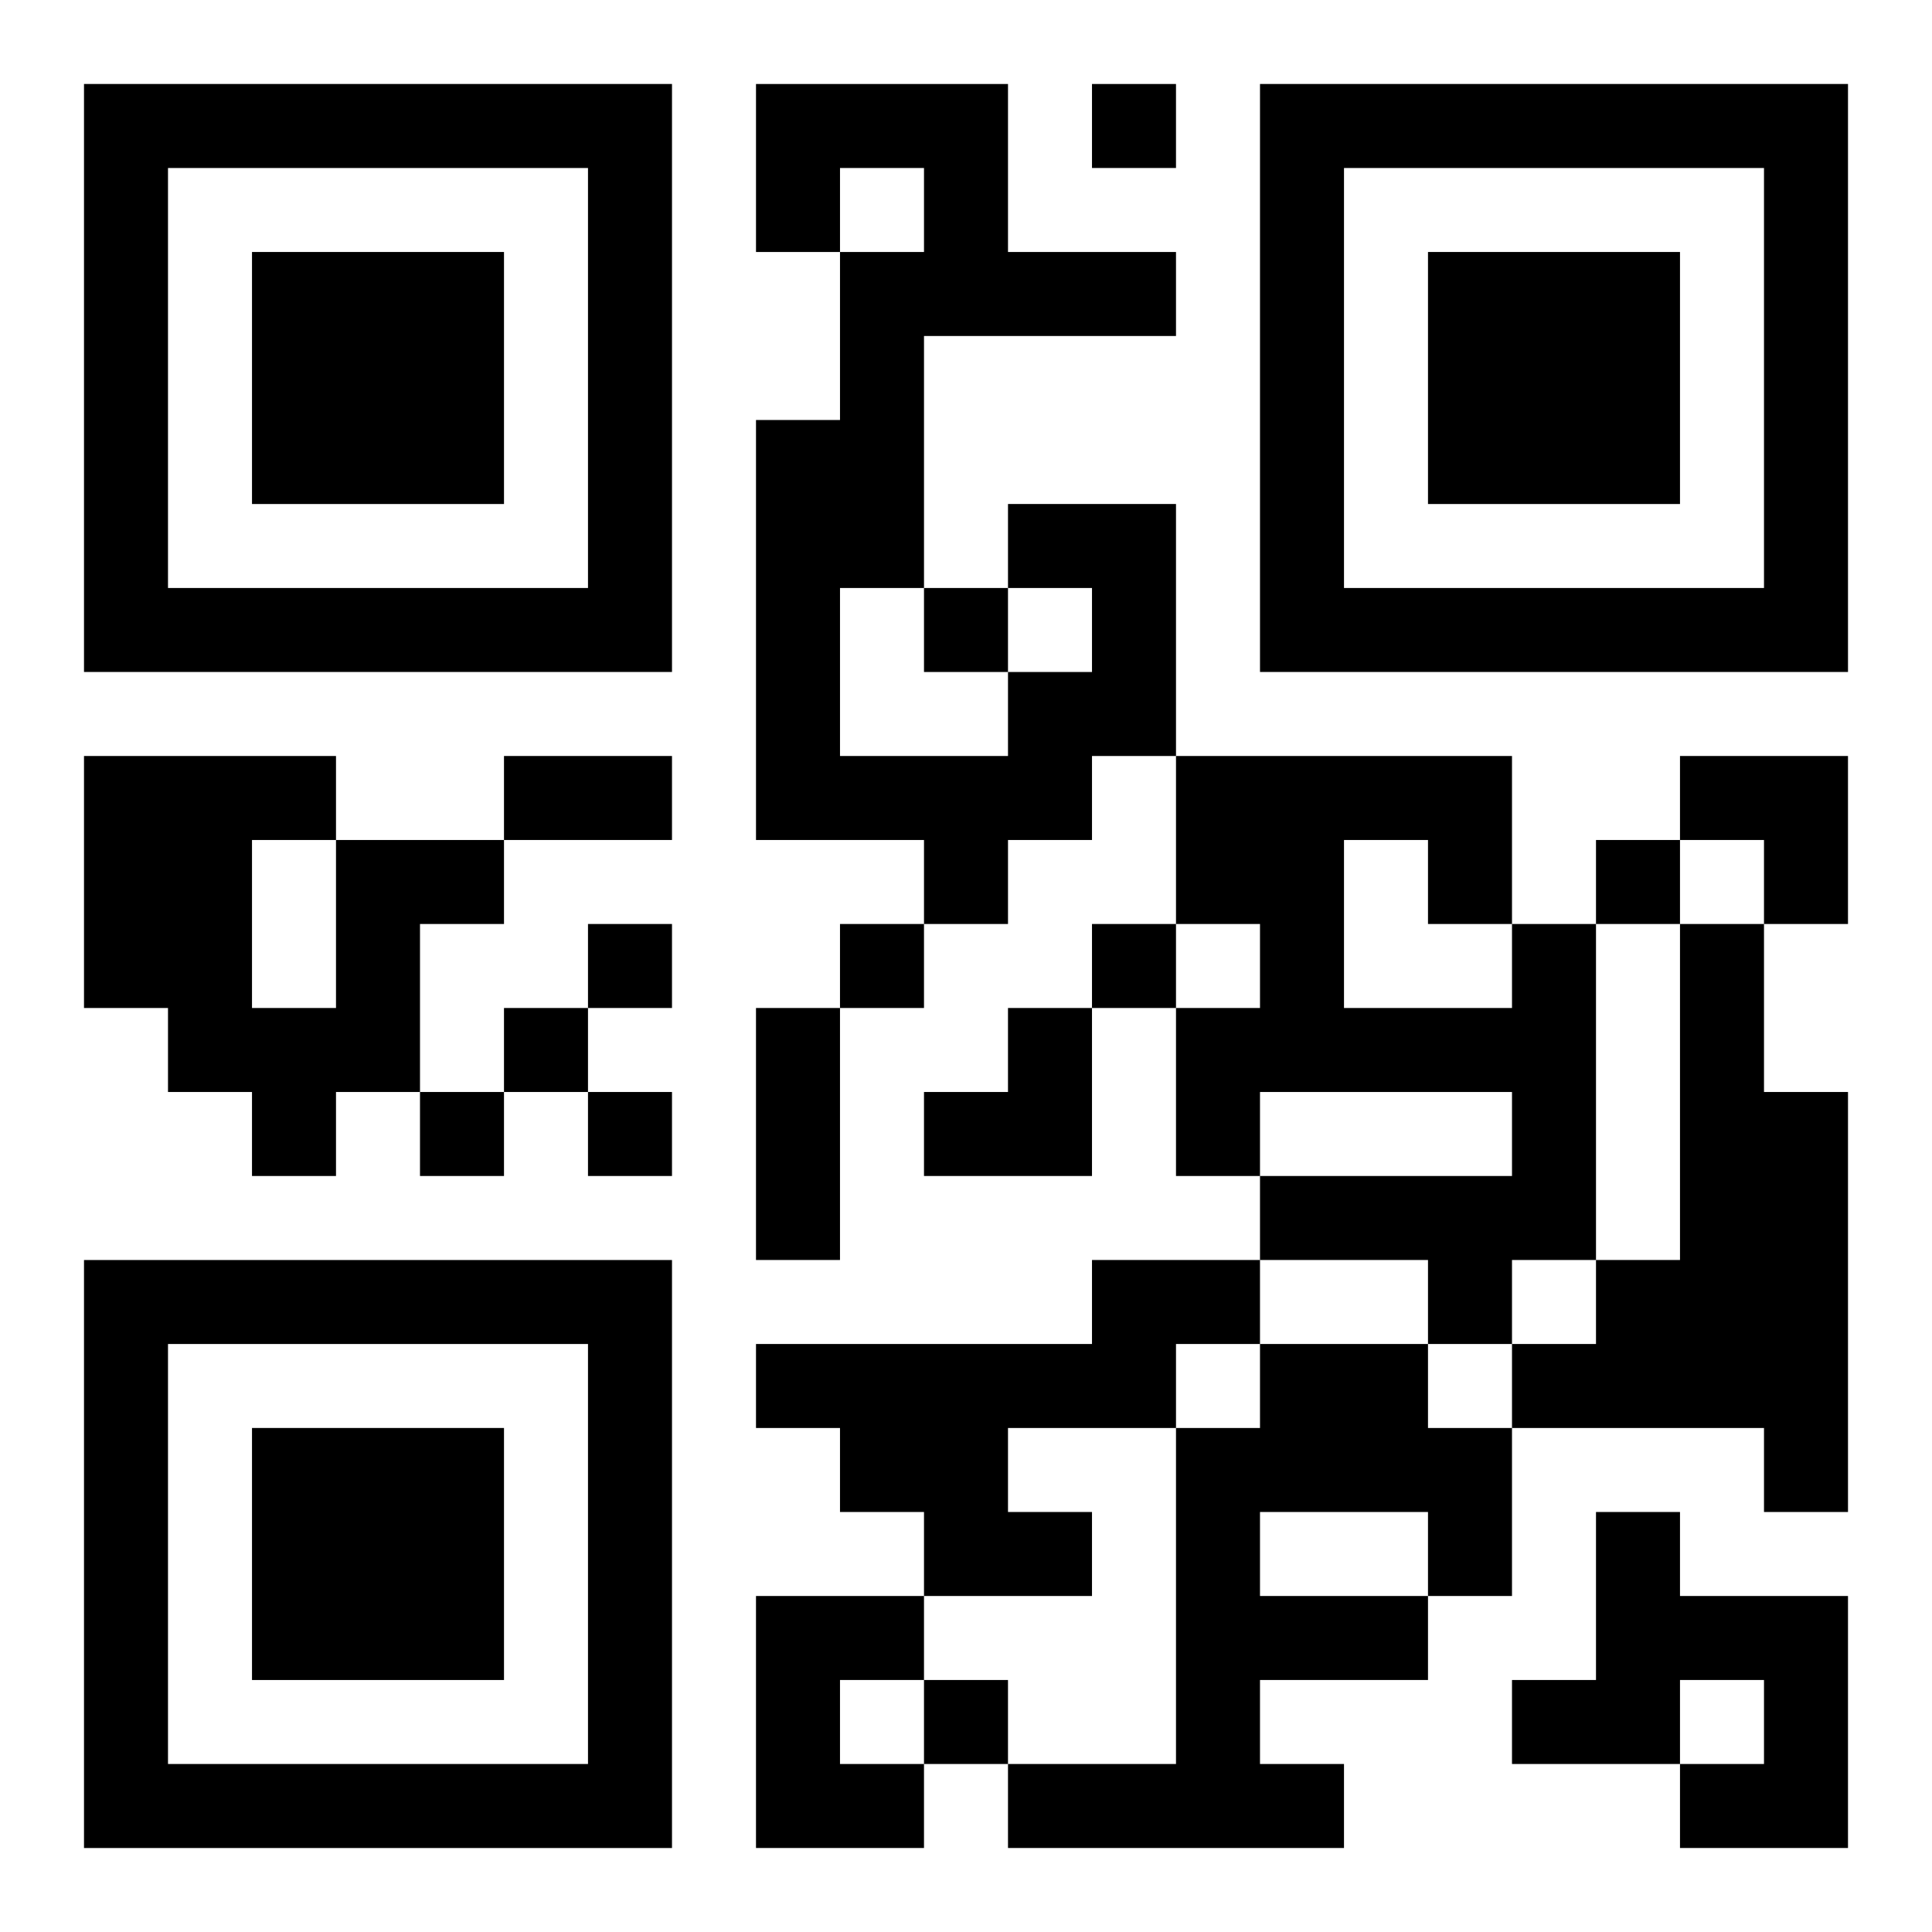
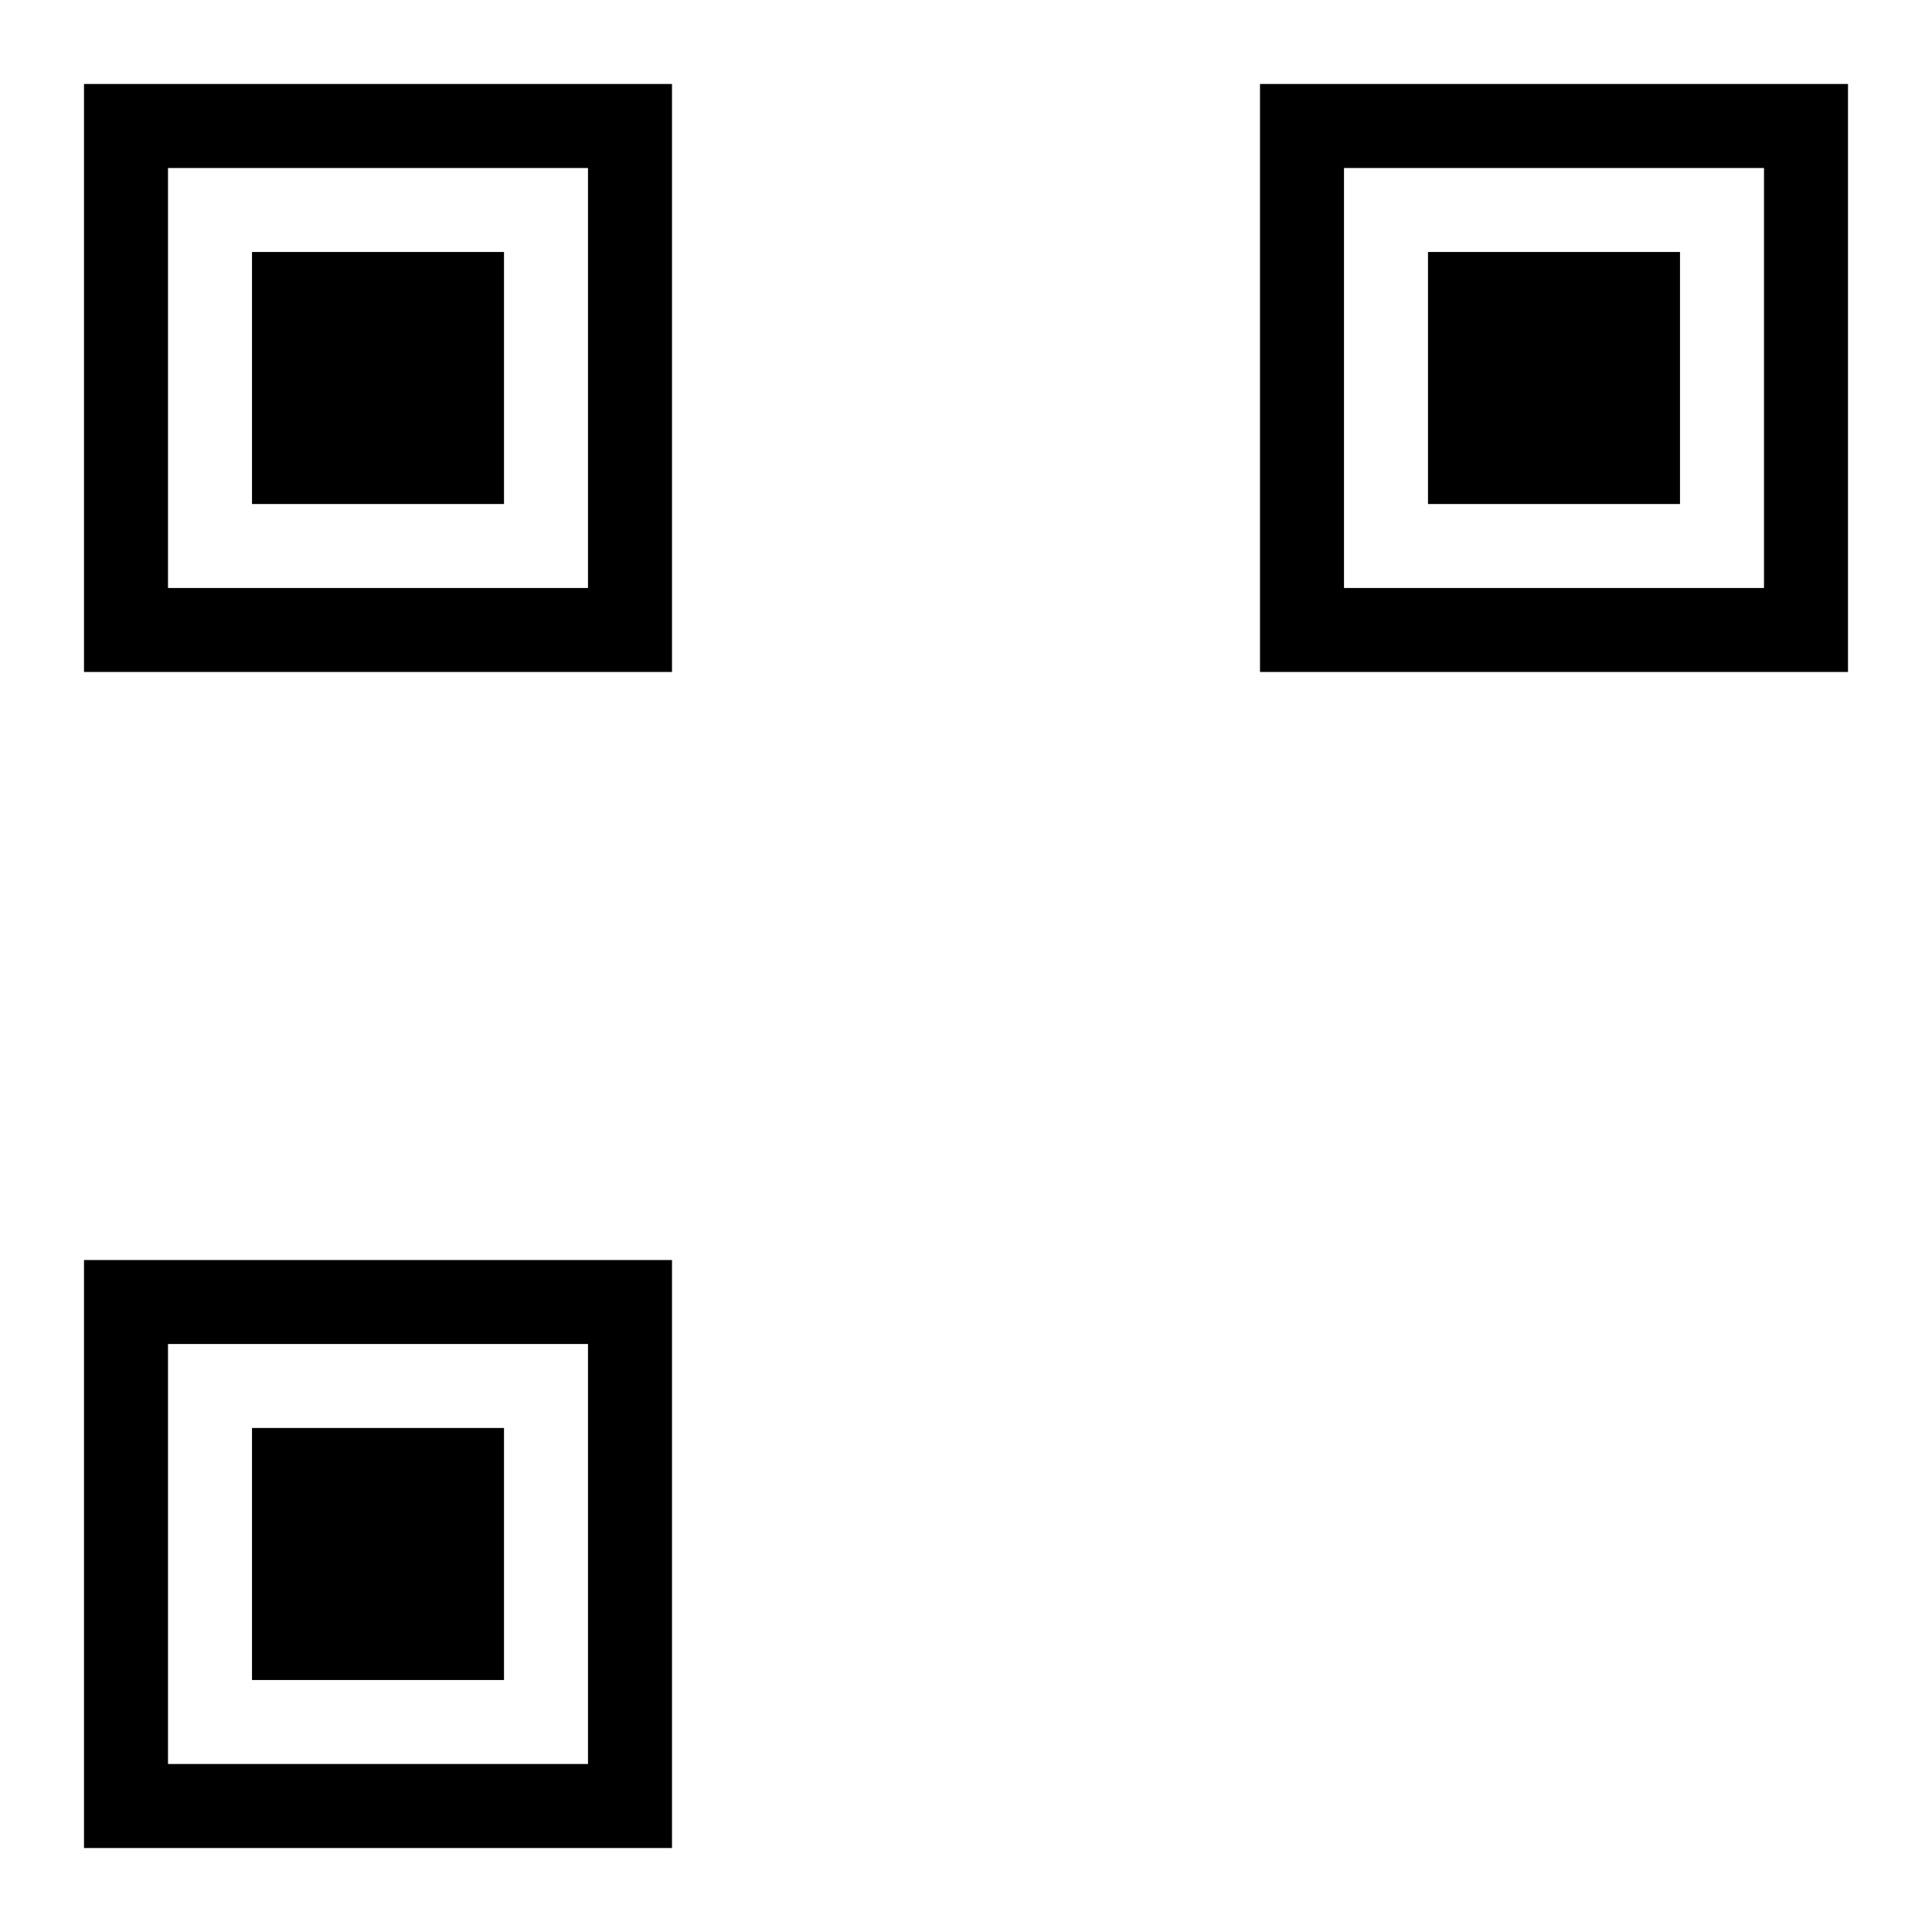
<svg xmlns="http://www.w3.org/2000/svg" xmlns:xlink="http://www.w3.org/1999/xlink" width="250" height="250" baseProfile="full" version="1.1" viewBox="-1 -1 23 23">
  <symbol id="a">
    <path d="m0 7v7h7v-7h-7zm1 1h5v5h-5v-5zm1 1v3h3v-3h-3z" />
  </symbol>
  <use y="-7" xlink:href="#a" />
  <use y="7" xlink:href="#a" />
  <use x="14" y="-7" xlink:href="#a" />
-   <path d="m11 5h2v3h-1v1h-1v1h-1v-1h-2v-5h1v-2h1v-1h-1v1h-1v-2h3v2h2v1h-3v3h-1v2h2v-1h1v-1h-1v-1m-8 4h2v1h-1v2h-1v1h-1v-1h-1v-1h-1v-3h3v1m-1 0v2h1v-2h-1m15 1h1v4h-1v1h-1v-1h-2v-1h3v-1h-3v1h-1v-2h1v-1h-1v-2h4v2m-2-1v2h2v-1h-1v-1h-1m4 1h1v2h1v5h-1v-1h-3v-1h1v-1h1v-4m-7 4h2v1h-1v1h-2v1h1v1h-2v-1h-1v-1h-1v-1h4v-1m2 1h2v1h1v2h-1v1h-2v1h1v1h-4v-1h2v-4h1v-1m0 2v1h2v-1h-2m4 0h1v1h2v3h-2v-1h1v-1h-1v1h-2v-1h1v-2m-10 1h2v1h-1v1h1v1h-2v-3m4-18v1h1v-1h-1m-2 6v1h1v-1h-1m8 3v1h1v-1h-1m-12 1v1h1v-1h-1m3 0v1h1v-1h-1m3 0v1h1v-1h-1m-7 1v1h1v-1h-1m-1 1v1h1v-1h-1m2 0v1h1v-1h-1m4 7v1h1v-1h-1m-5-11h2v1h-2v-1m3 3h1v3h-1v-3m11-3h2v2h-1v-1h-1zm-9 3m1 0h1v2h-2v-1h1z" />
</svg>